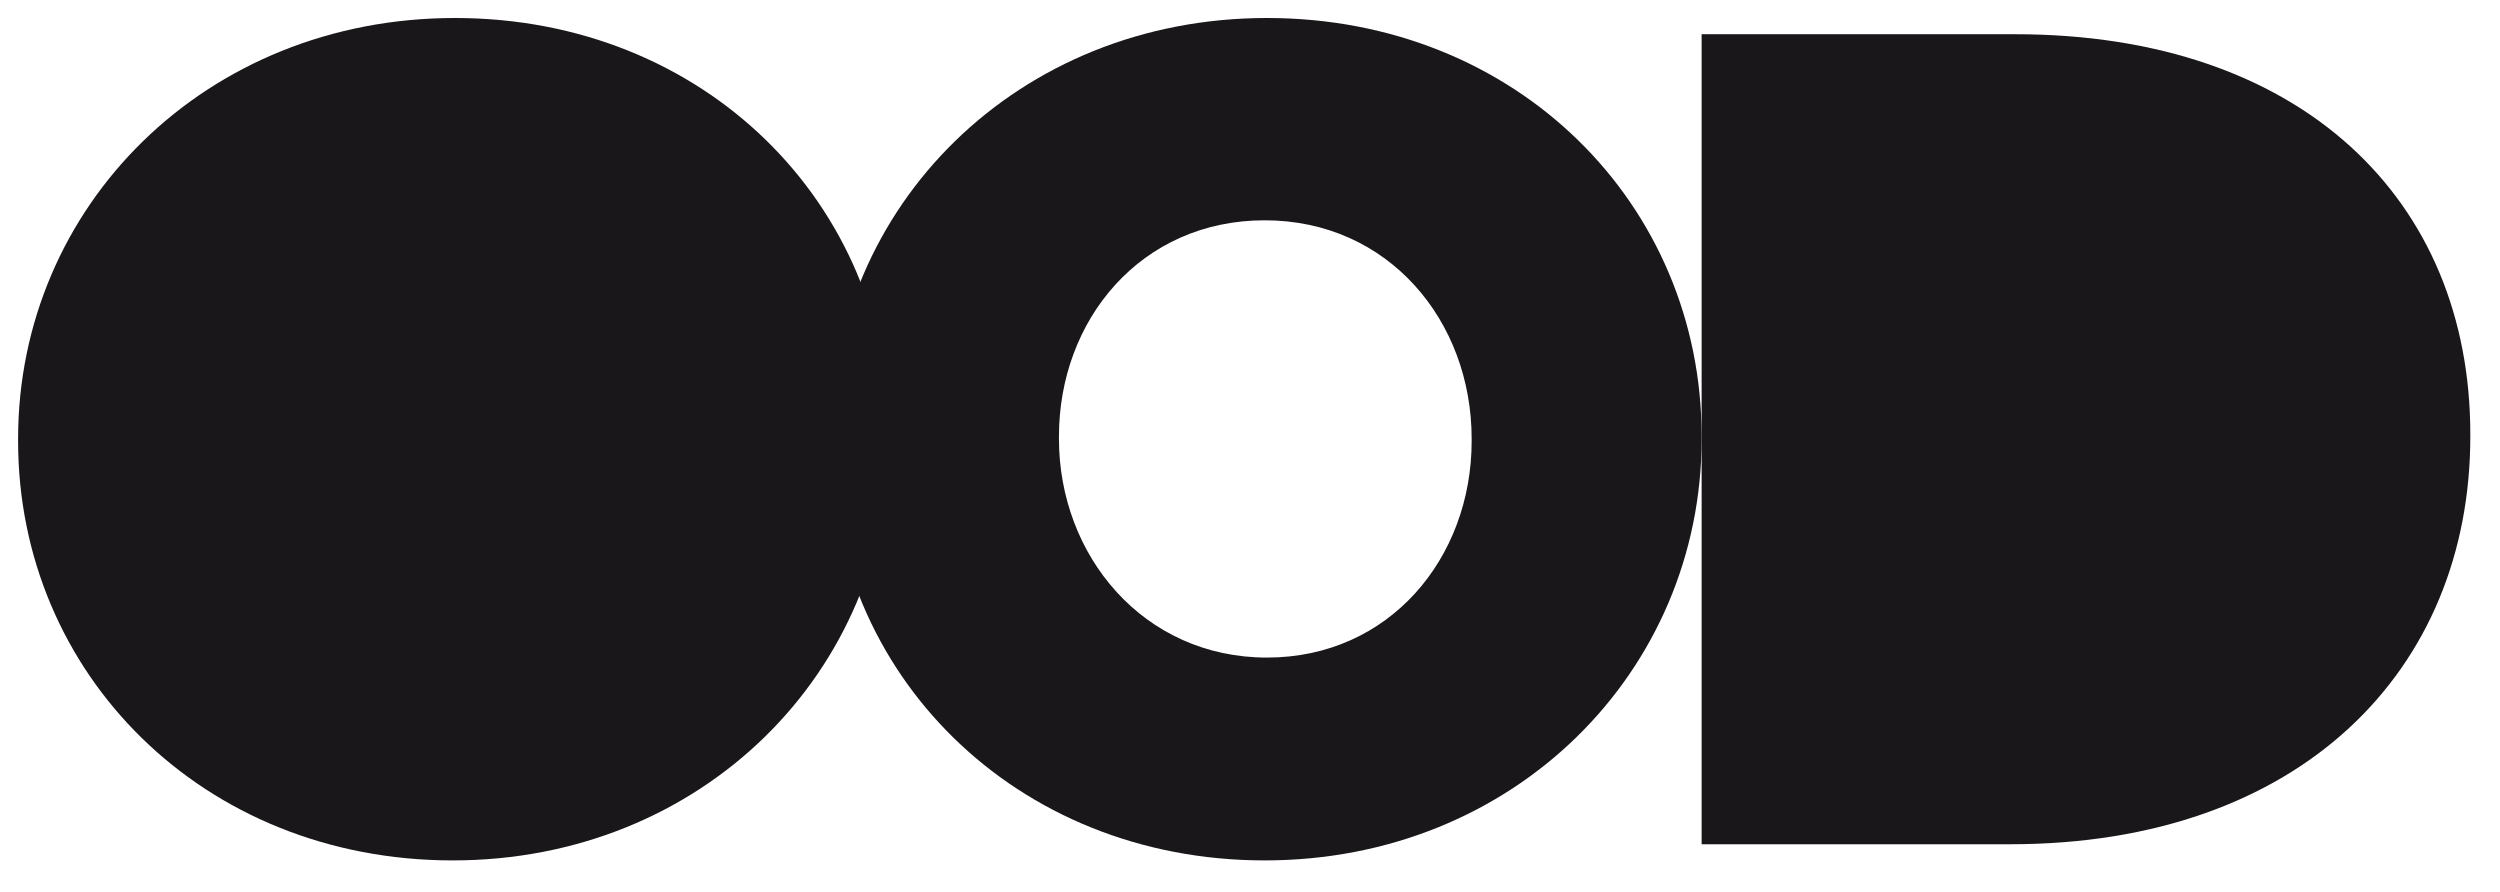
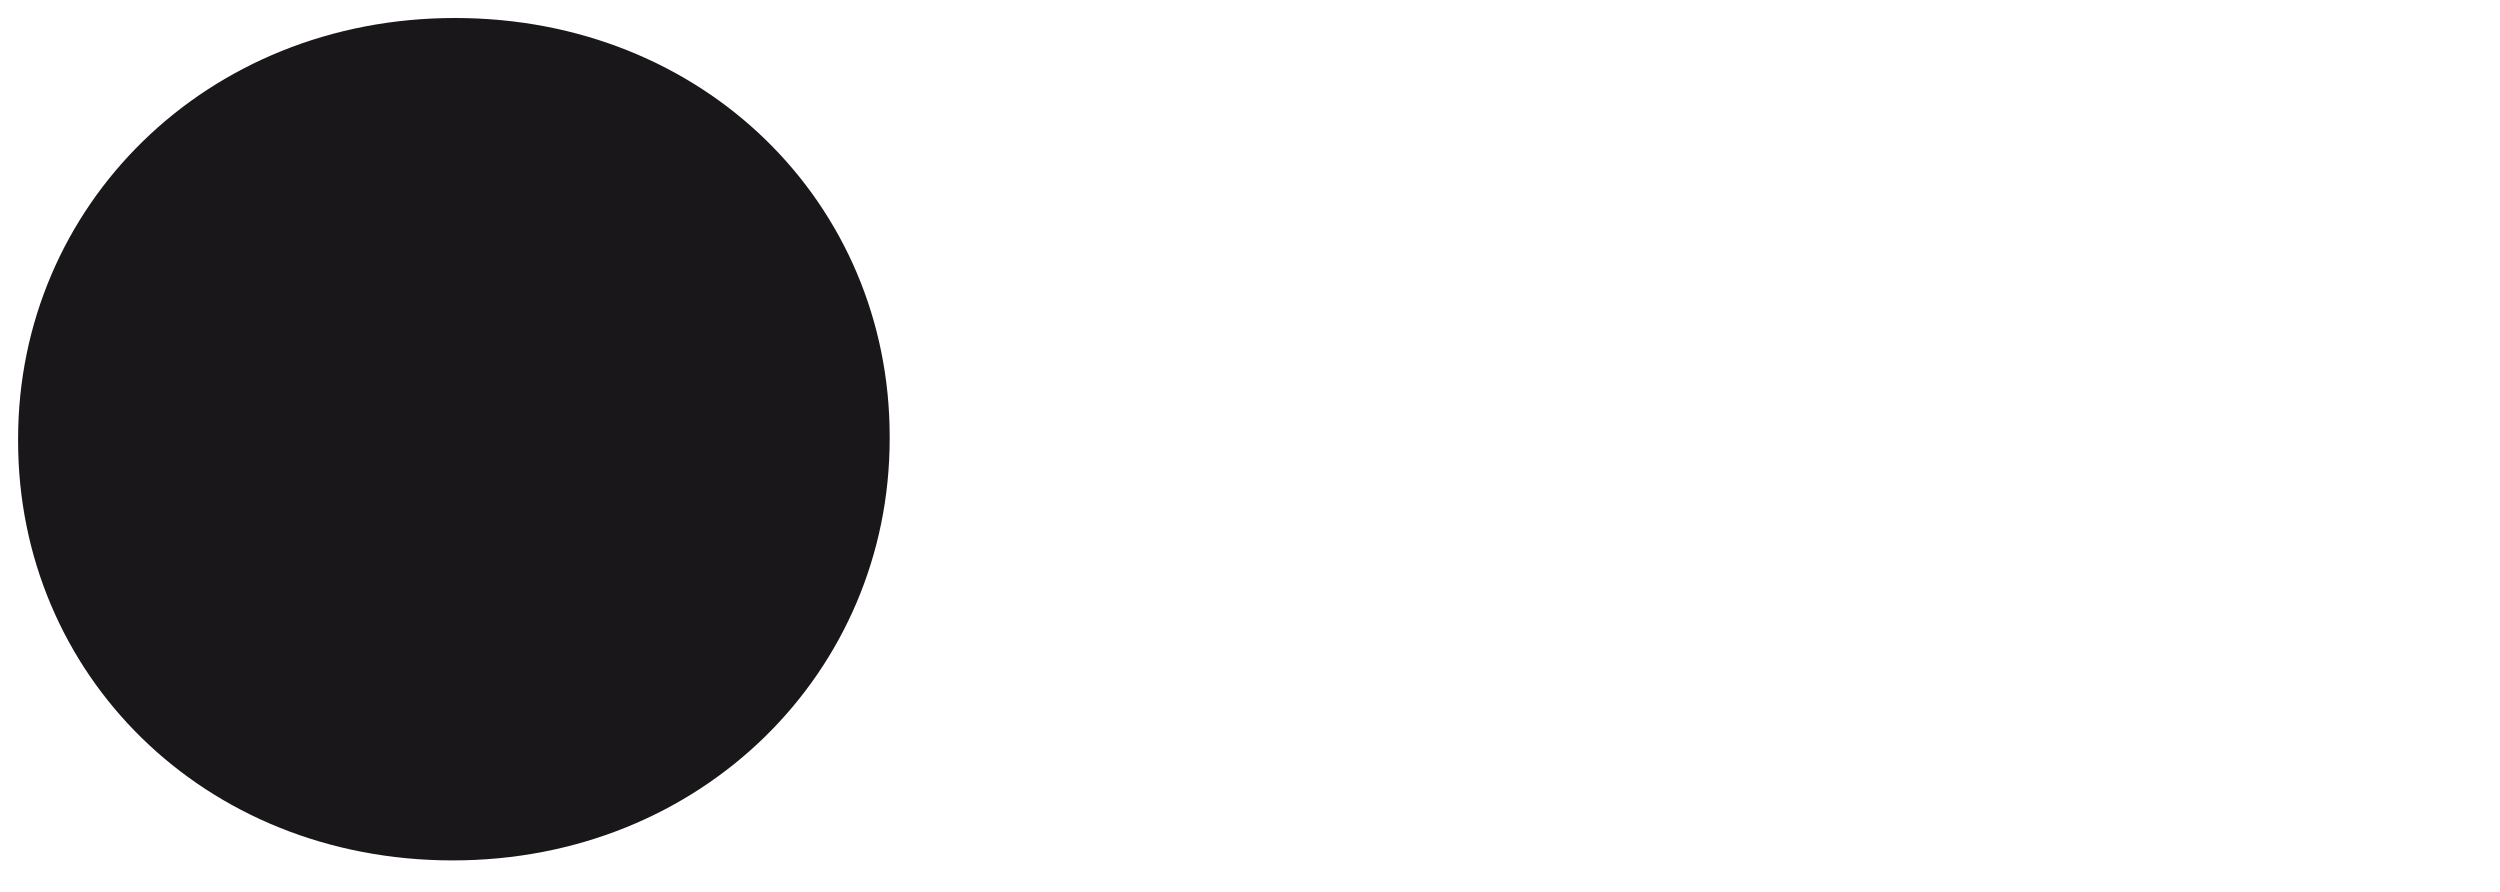
<svg xmlns="http://www.w3.org/2000/svg" version="1.1" id="Calque_1" x="0px" y="0px" width="98.354px" height="35.084px" viewBox="0 0 98.354 35.084" enable-background="new 0 0 98.354 35.084" xml:space="preserve">
  <g>
    <path fill="#1A171B" d="M0.712,17.351v-0.089c0-9.141,7.368-16.554,17.189-16.554c9.822,0,17.1,7.321,17.1,16.462v0.092   c0,9.154-7.368,16.588-17.19,16.588C7.987,33.85,0.712,26.507,0.712,17.351z" />
    <g>
-       <path fill="#1A171B" d="M32.656,17.351v-0.089c0-9.141,7.368-16.554,17.19-16.554c9.823,0,17.099,7.321,17.099,16.462v0.092    c0,9.154-7.367,16.588-17.189,16.588C39.933,33.85,32.656,26.507,32.656,17.351z M57.897,17.351v-0.089    c0-4.64-3.274-8.595-8.142-8.595c-4.865,0-8.094,3.91-8.094,8.503v0.092c0,4.598,3.32,8.608,8.185,8.608    C54.667,25.87,57.897,21.95,57.897,17.351z" />
-     </g>
-     <path fill="#1A171B" d="M66.945,1.346h12.324c11.322,0,17.917,6.547,17.917,15.732v0.092c0,9.199-6.687,16.044-18.101,16.044   H66.945V1.346z" />
+       </g>
  </g>
</svg>